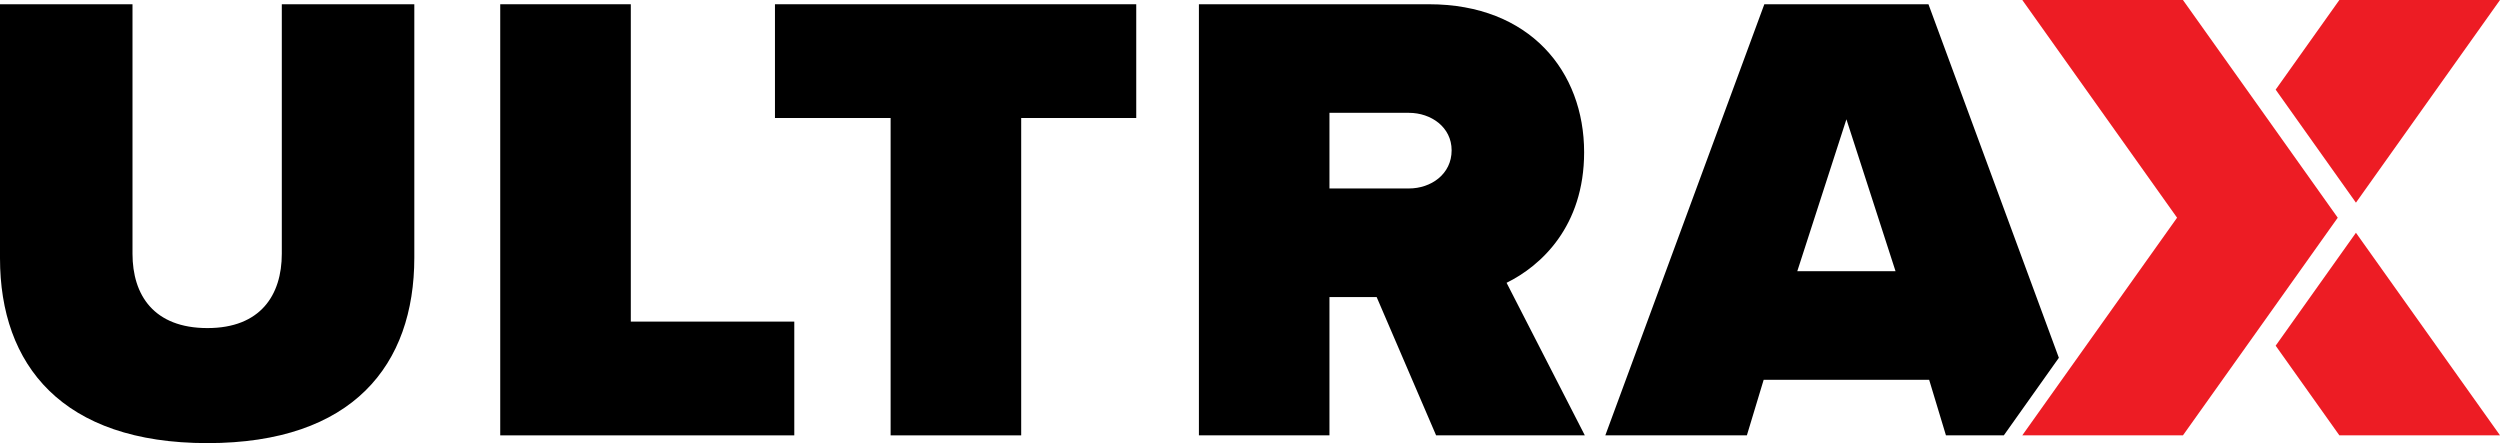
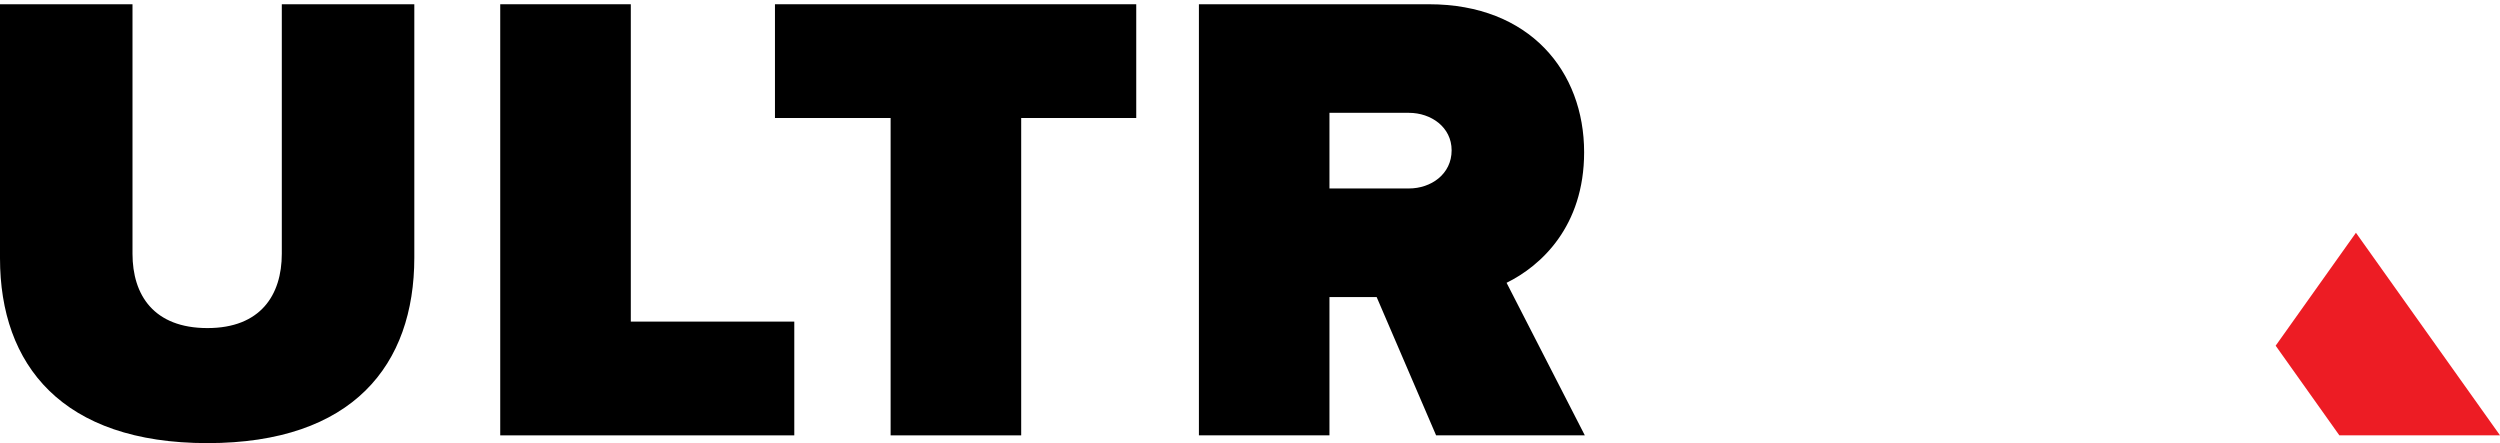
<svg xmlns="http://www.w3.org/2000/svg" width="293.973" height="52.106" viewBox="0 0 293.973 52.106">
  <defs>
    <clipPath id="a">
      <rect width="293.973" height="52.106" transform="translate(0 0)" />
    </clipPath>
  </defs>
  <g transform="translate(0 0)">
    <g clip-path="url(#a)">
      <path d="M0,.5H15.58V29.837c0,4.864,2.508,8.741,8.816,8.741,6.233,0,8.741-3.877,8.741-8.741V.5H48.719V30.293c0,12.617-7.221,21.813-24.323,21.813S0,42.91,0,30.369Z" />
      <path d="M58.822,51.194V.5H74.176V37.817H93.4V51.194Z" />
      <path d="M104.727,51.194V13.876h-13.6V.5H133.61V13.876H120.081V51.194Z" />
      <path d="M168.871,51.194l-6.992-16.265H156.33V51.194H140.979V.5h27.056c11.858,0,18.241,7.905,18.241,17.4,0,8.741-5.092,13.377-9.119,15.353l9.2,17.937ZM165.68,13.268h-9.35v8.893h9.35c2.584,0,5.016-1.673,5.016-4.485,0-2.736-2.432-4.408-5.016-4.408" />
-       <path d="M228.823,51.194l-1.976-6.536H207.389l-1.976,6.536H188.768L207.466.5h19.3L242.1,42.073l-6.473,9.121ZM217.118,14.028l-5.776,17.861h11.552Z" />
      <path d="M277.033,27.37l16.94,23.82h-18.89l-7.49-10.54Z" fill="#ed1c24" />
-       <path d="M277.033,23.83l-9.44-13.29L275.083,0h18.89Z" fill="#ed1c24" />
-       <path d="M274.893,25.6l-9,12.66-9.2,12.93H237.8L256,25.6,237.8,0h18.89l9.2,12.93Z" fill="#ed1c24" />
    </g>
  </g>
</svg>